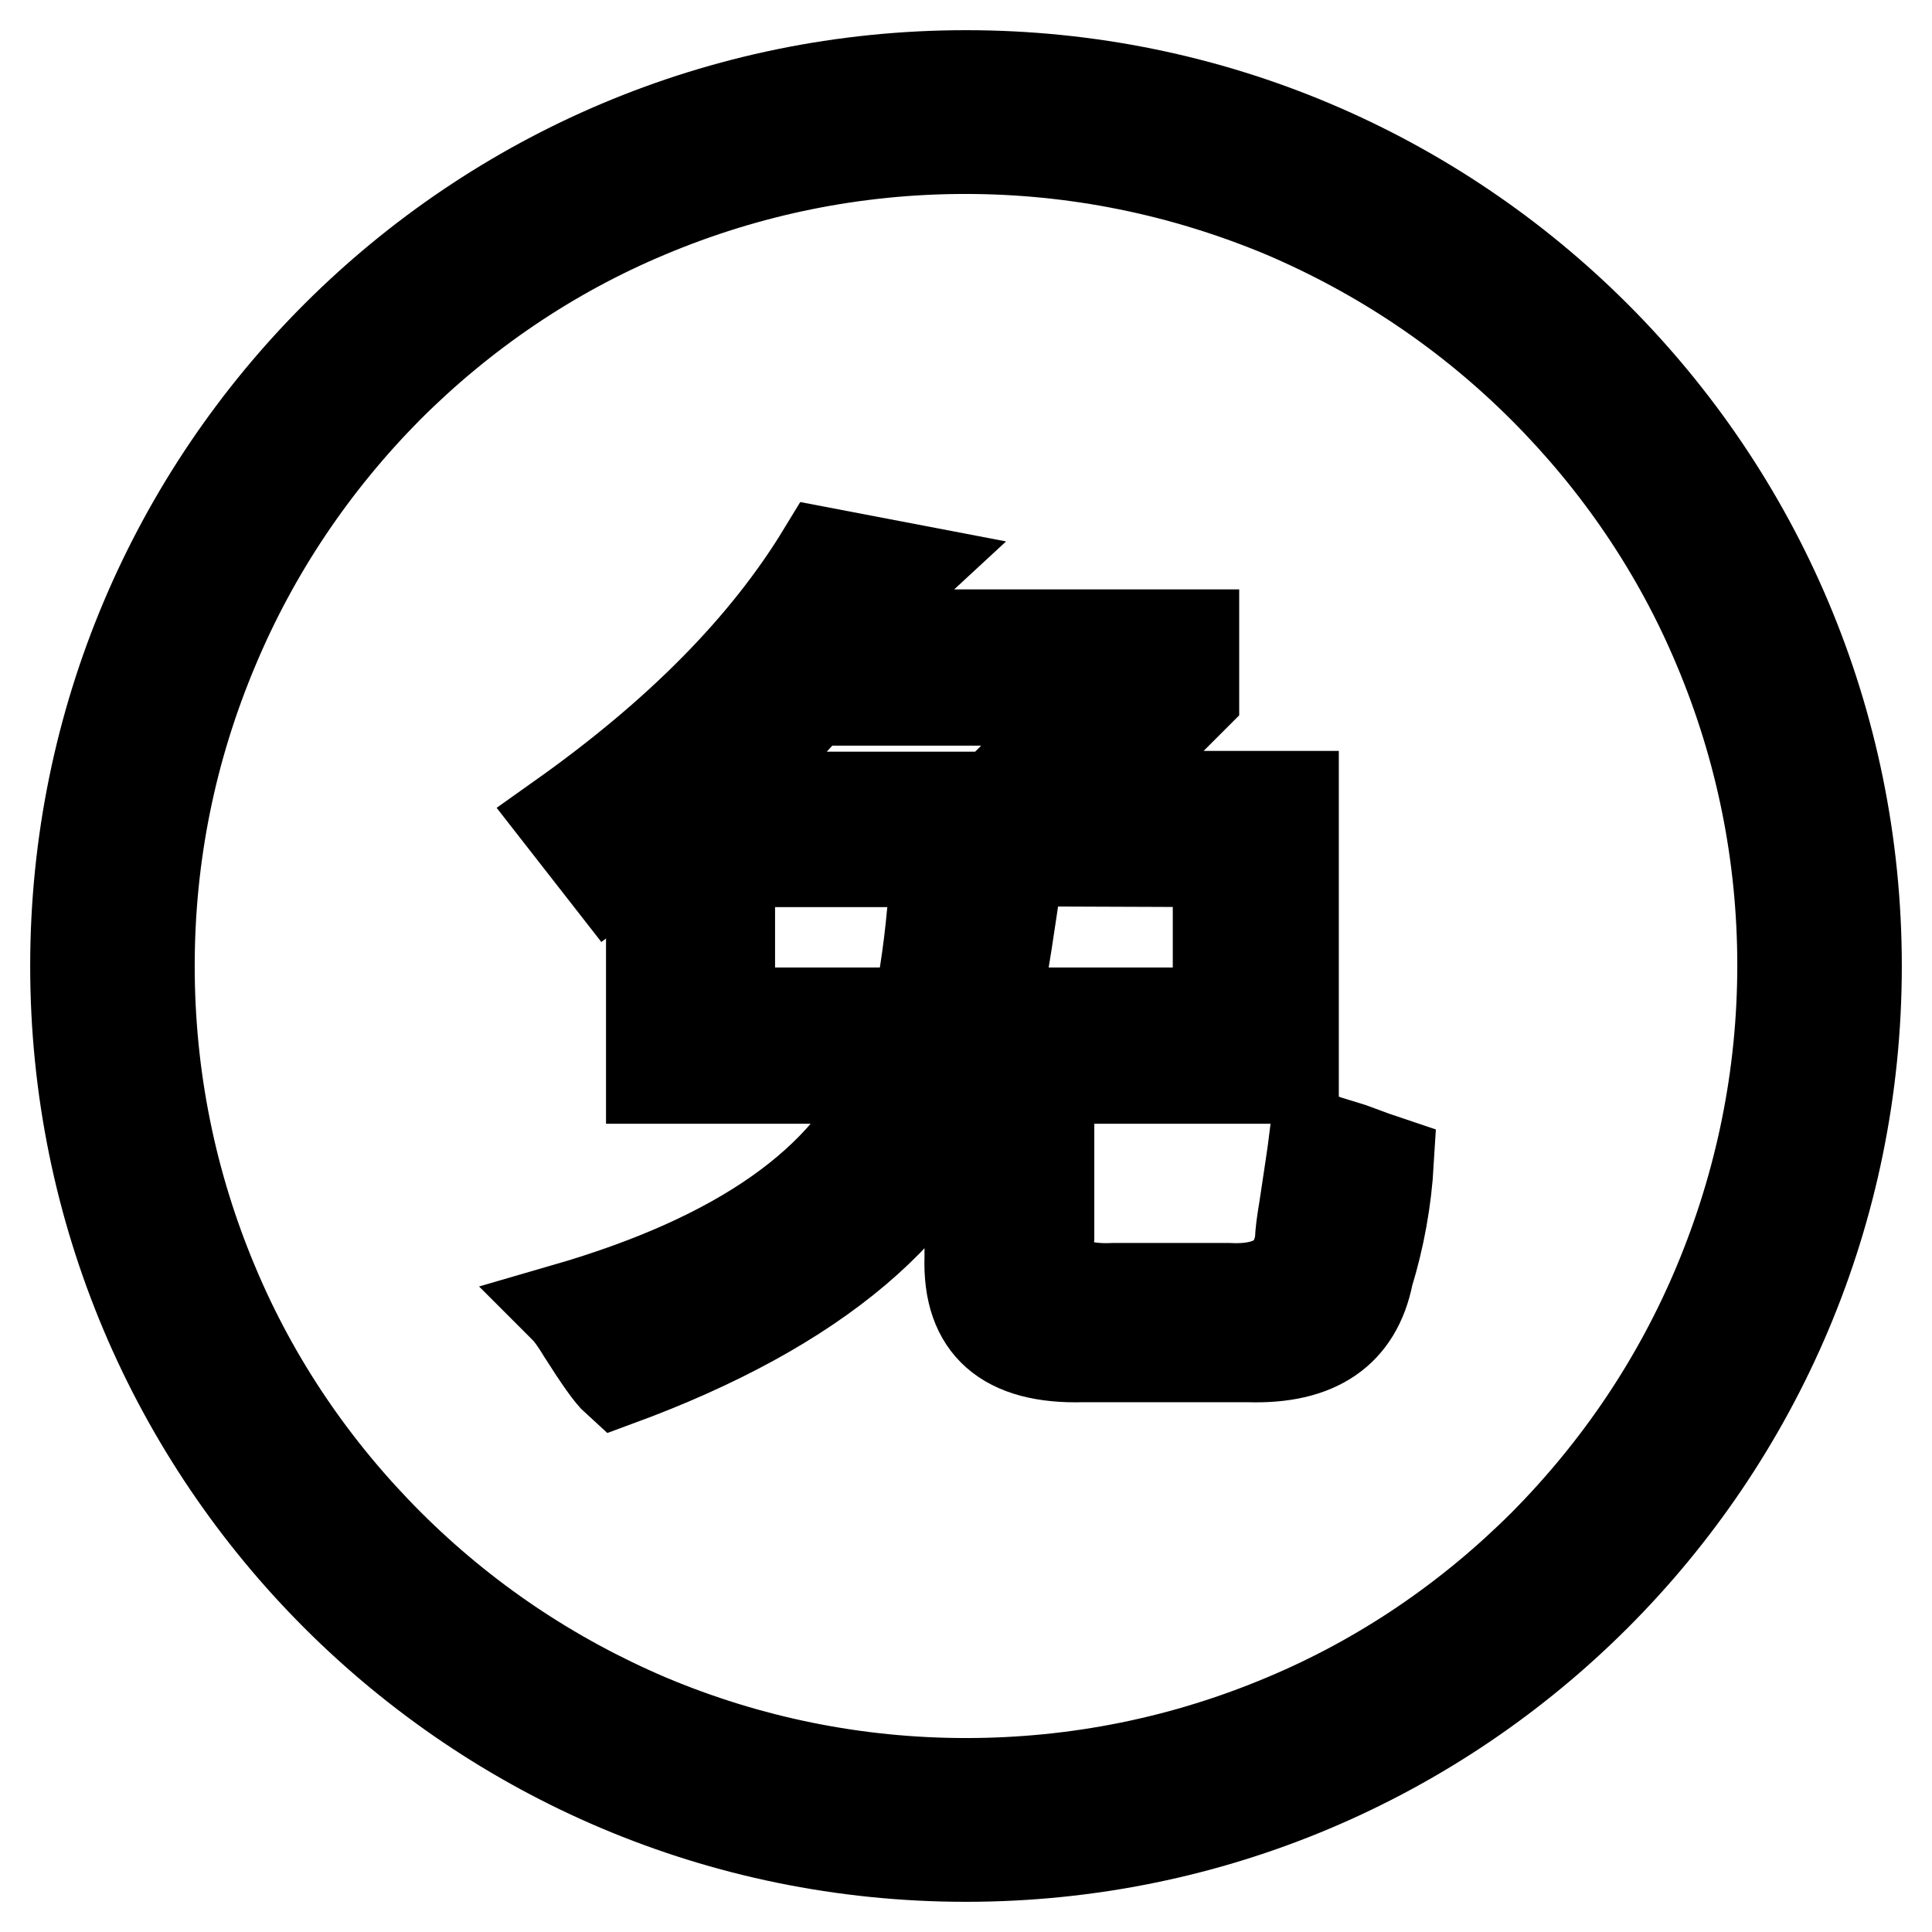
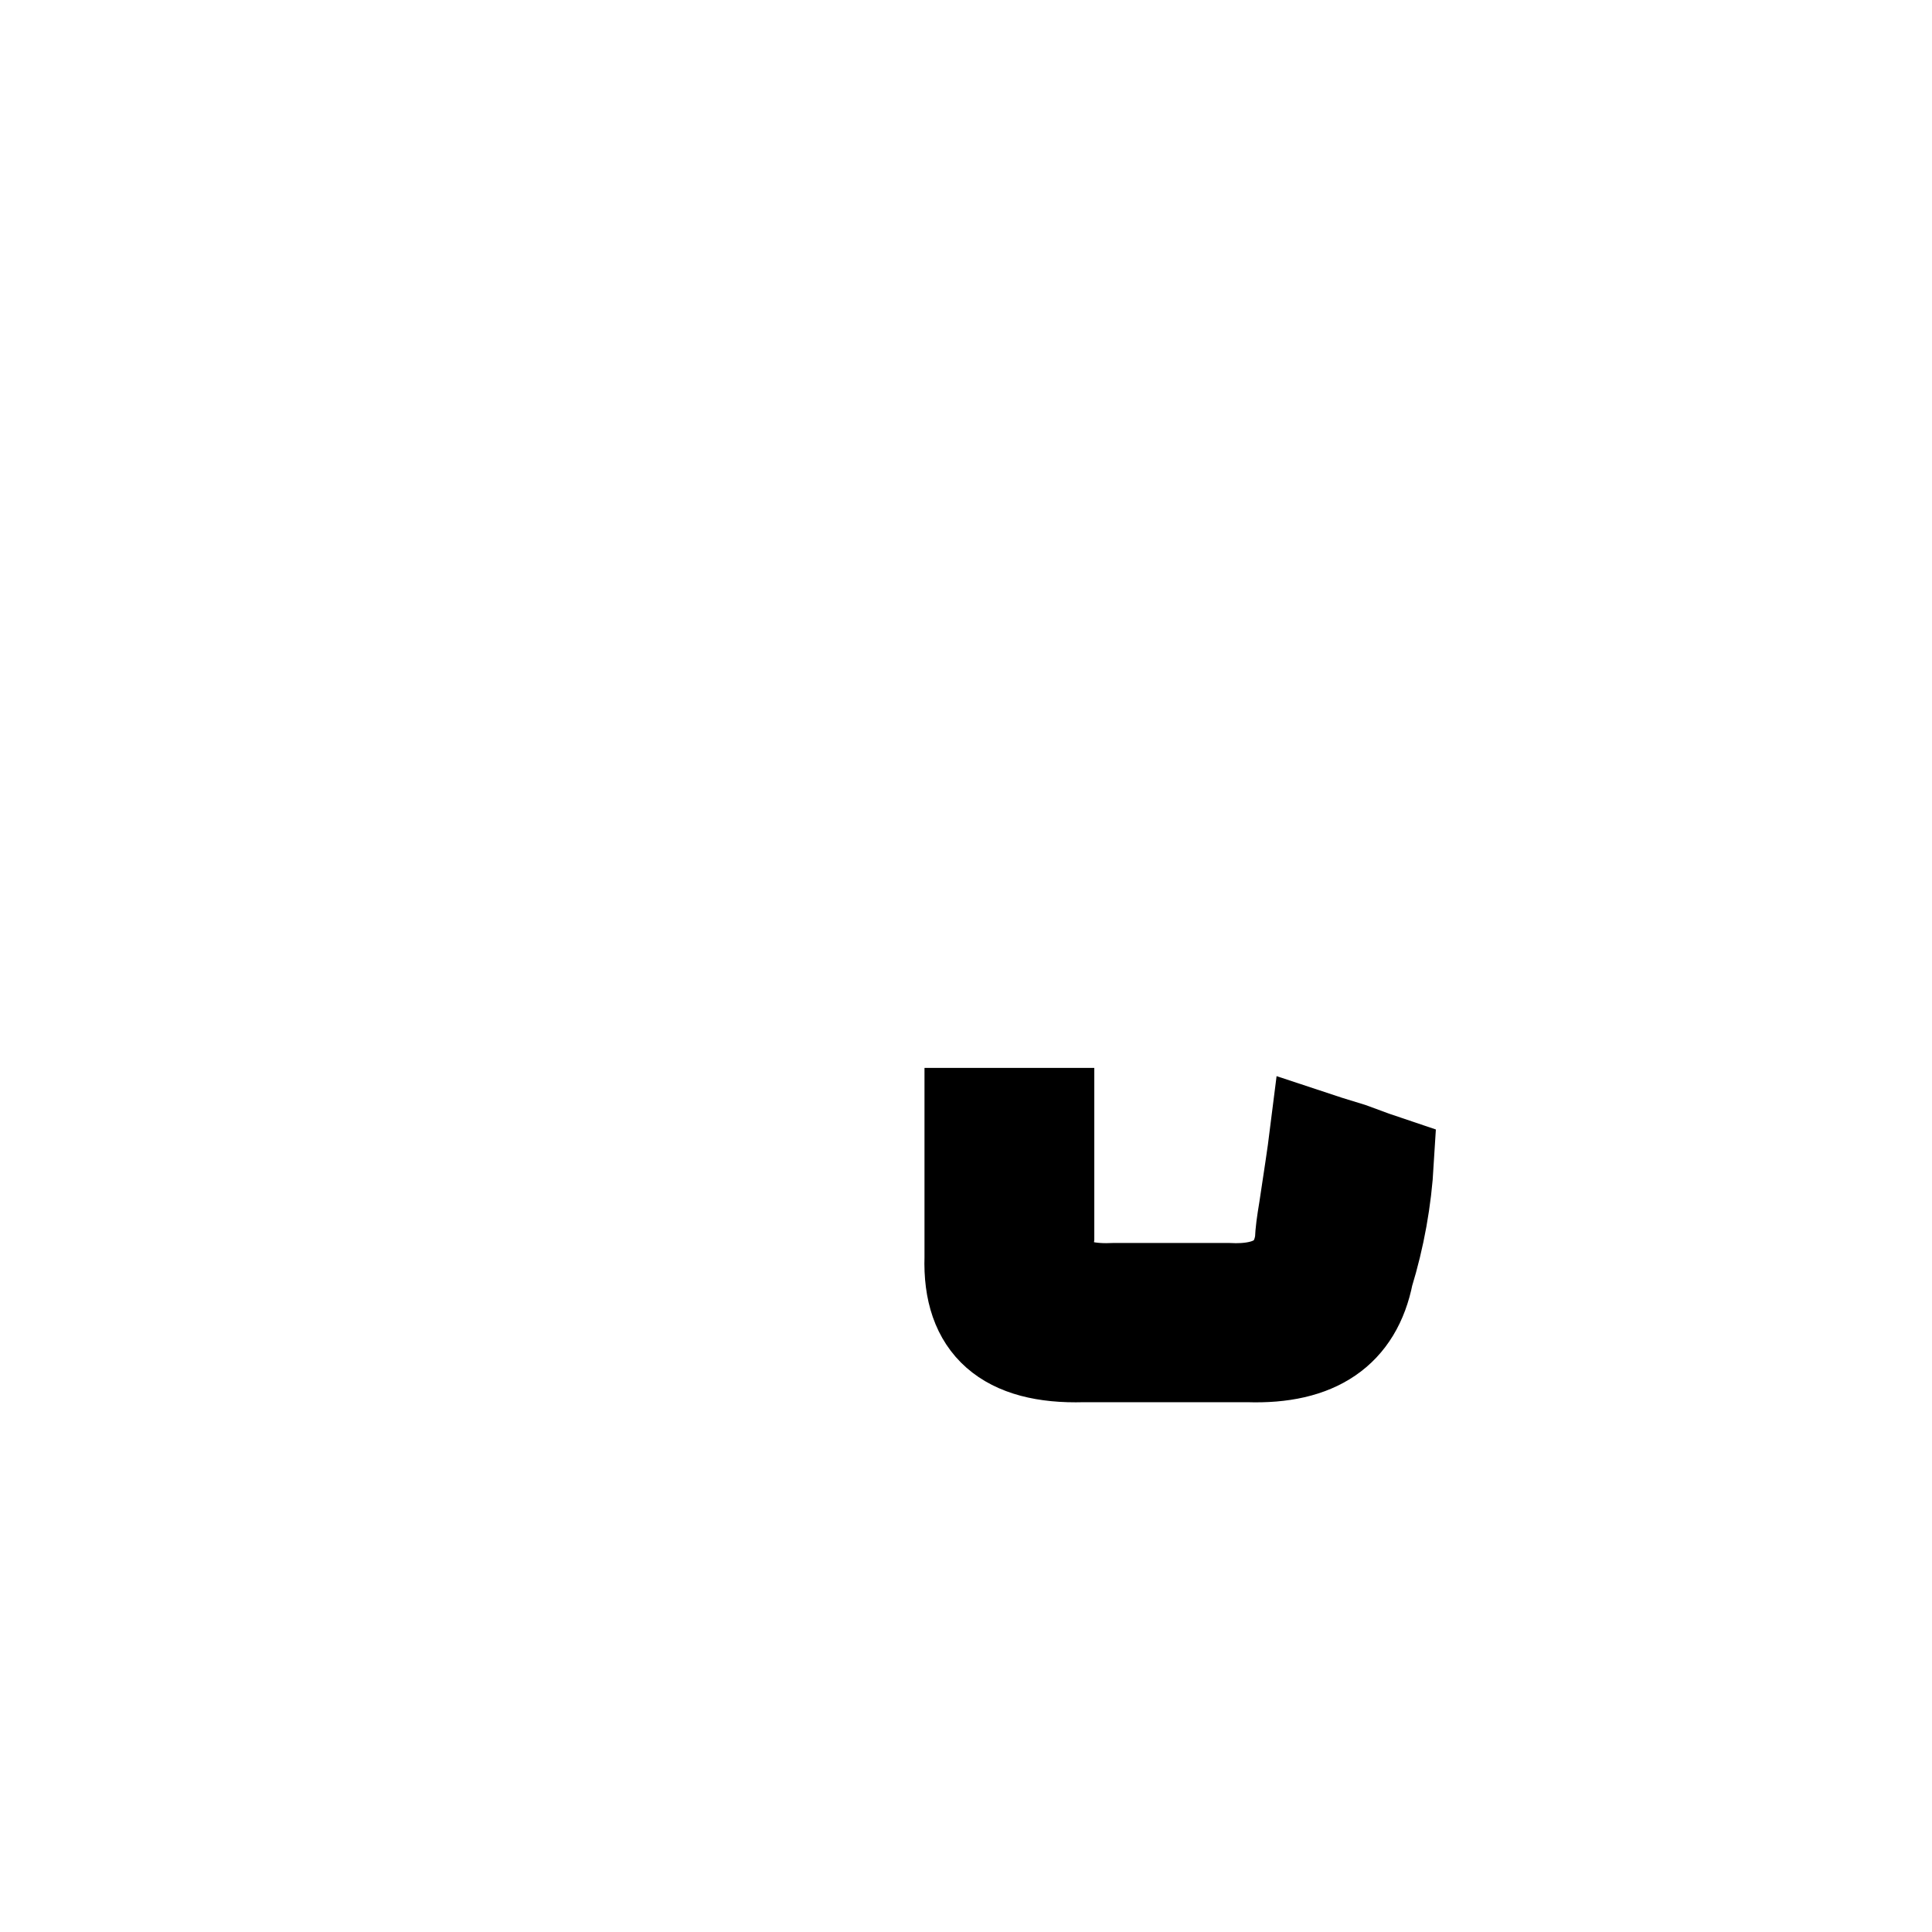
<svg xmlns="http://www.w3.org/2000/svg" version="1.1" x="0px" y="0px" viewBox="0 0 256 256" enable-background="new 0 0 256 256" xml:space="preserve">
  <g>
-     <path stroke-width="12" fill-opacity="0" stroke="#000000" d="M171.4,142.9v-37.4H145l13.2-13.2v-8.2h-43.7c0.3-0.6,0.8-1.4,1.4-2.3c1.8-3,3.3-5.2,4.6-6.4L109,73.2 c-7.6,12.5-19.1,24.1-34.6,35.1l6.4,8.2l5.5-4.1v30.5h31.9c-5.8,13.7-20.2,23.8-43.3,30.5c0.6,0.6,1.4,1.7,2.3,3.2 c2.1,3.3,3.6,5.5,4.6,6.4c26.4-9.7,42.2-23.1,47.4-40.1H171.4L171.4,142.9z M161.4,114.2v20h-29.6c0-0.3,0.1-0.8,0.5-1.4v-1.4 c0.6-3,1.5-8.8,2.7-17.3L161.4,114.2z M107.6,92.8h36.9l-12.8,12.8H94.4C99.3,101.6,103.7,97.3,107.6,92.8z M122.2,131 c0,0.3-0.2,0.8-0.5,1.4c0,0.9-0.2,1.5-0.5,1.8H96.7v-20H124C123.7,120.3,123.1,125.9,122.2,131L122.2,131z" />
    <path stroke-width="12" fill-opacity="0" stroke="#000000" d="M174.2,150.6c-0.3,2.4-0.8,5.6-1.4,9.6c-0.3,1.8-0.5,3.2-0.5,4.1c-0.6,4.6-3.8,6.7-9.6,6.4h-15 c-6.4,0.3-9.3-2-8.7-6.8v-16.4h-10.5v19.1c-0.3,9.1,4.7,13.5,15,13.2h21.9c9.1,0.3,14.4-3.3,15.9-10.9c1.5-4.9,2.4-9.9,2.7-15 c-0.9-0.3-2.6-0.9-5-1.8C176.7,151.4,175.1,150.9,174.2,150.6L174.2,150.6z" />
-     <path stroke-width="12" fill-opacity="0" stroke="#000000" d="M128,10C62.8,10,10,62.8,10,128c0,65.2,52.8,118,118,118c65.2,0,118-52.8,118-118C246,62.8,193.2,10,128,10 z M204.6,204.6c-9.9,9.9-21.5,17.8-34.4,23.2c-13.3,5.6-27.5,8.5-42.2,8.5c-14.6,0-28.8-2.9-42.1-8.5 c-12.9-5.5-24.5-13.3-34.4-23.2c-9.9-9.9-17.8-21.5-23.2-34.4c-5.6-13.3-8.5-27.5-8.5-42.2s2.9-28.8,8.5-42.1 C33.7,73,41.5,61.4,51.4,51.4c9.9-9.9,21.5-17.8,34.4-23.2c13.3-5.6,27.5-8.5,42.1-8.5c14.6,0,28.8,2.9,42.2,8.5 c12.9,5.5,24.5,13.3,34.4,23.2c9.9,9.9,17.8,21.5,23.2,34.4c5.6,13.3,8.5,27.5,8.5,42.1c0,14.6-2.9,28.8-8.5,42.2 C222.3,183,214.5,194.6,204.6,204.6z" />
  </g>
</svg>